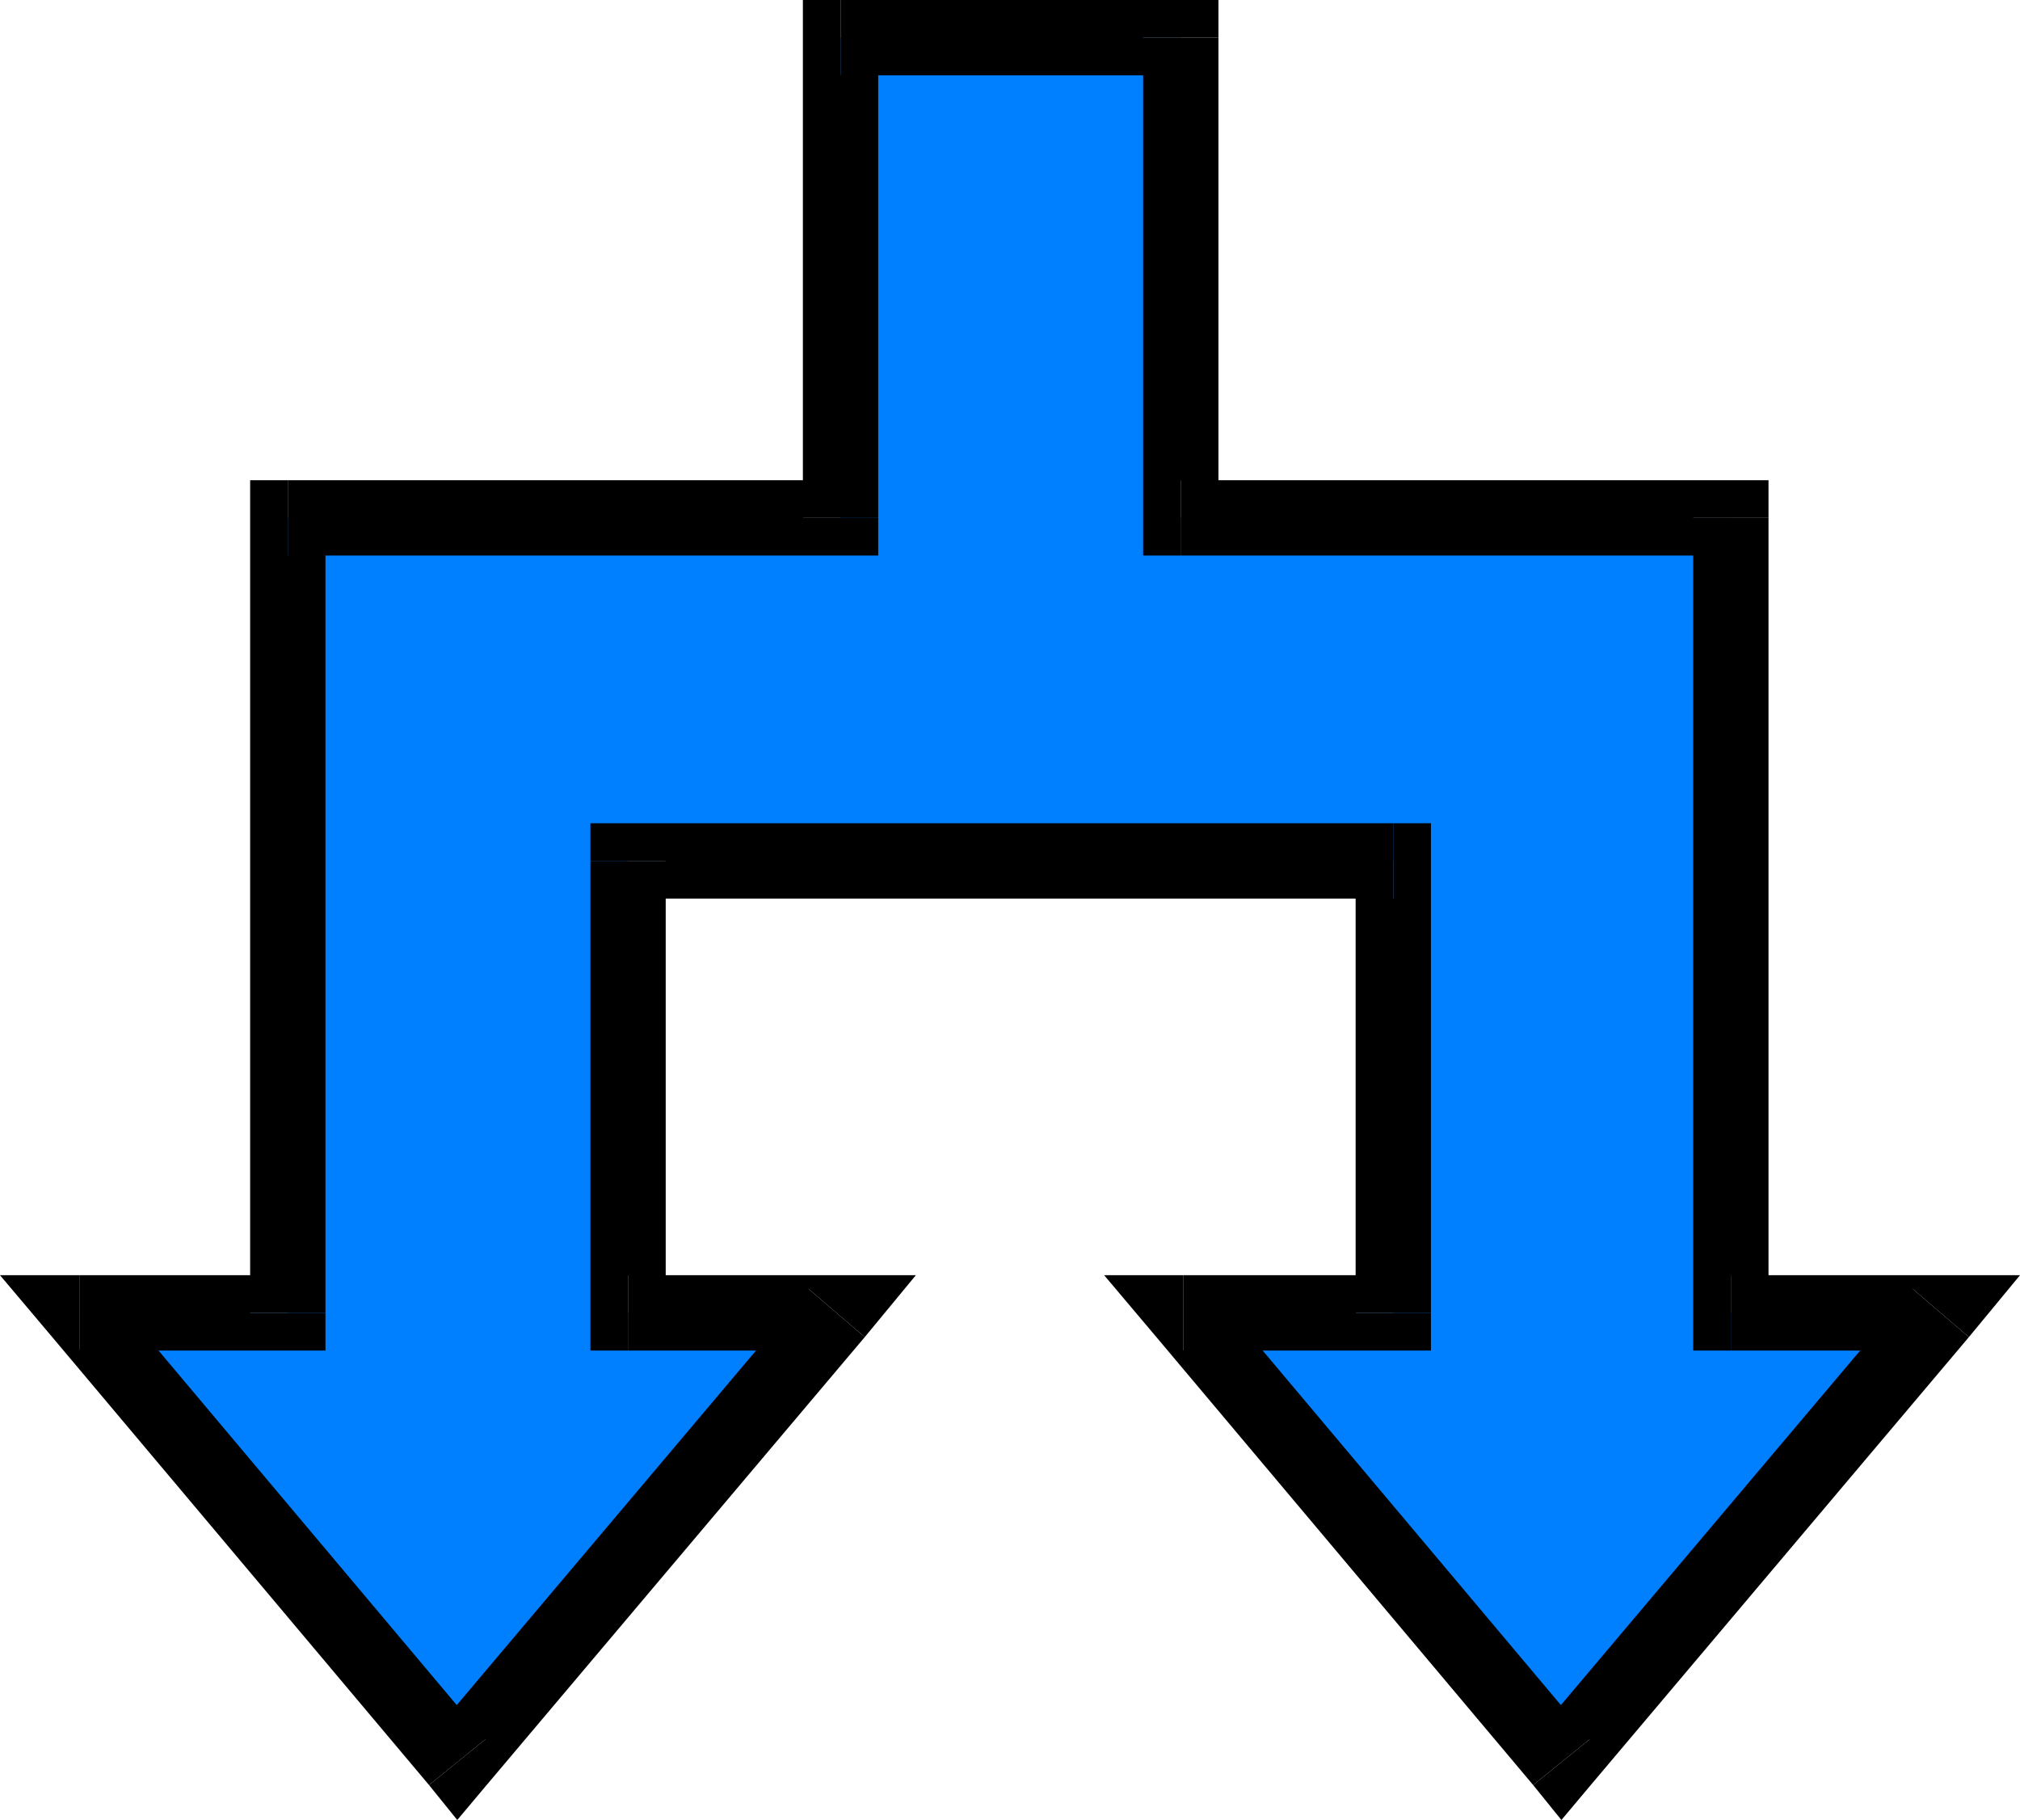
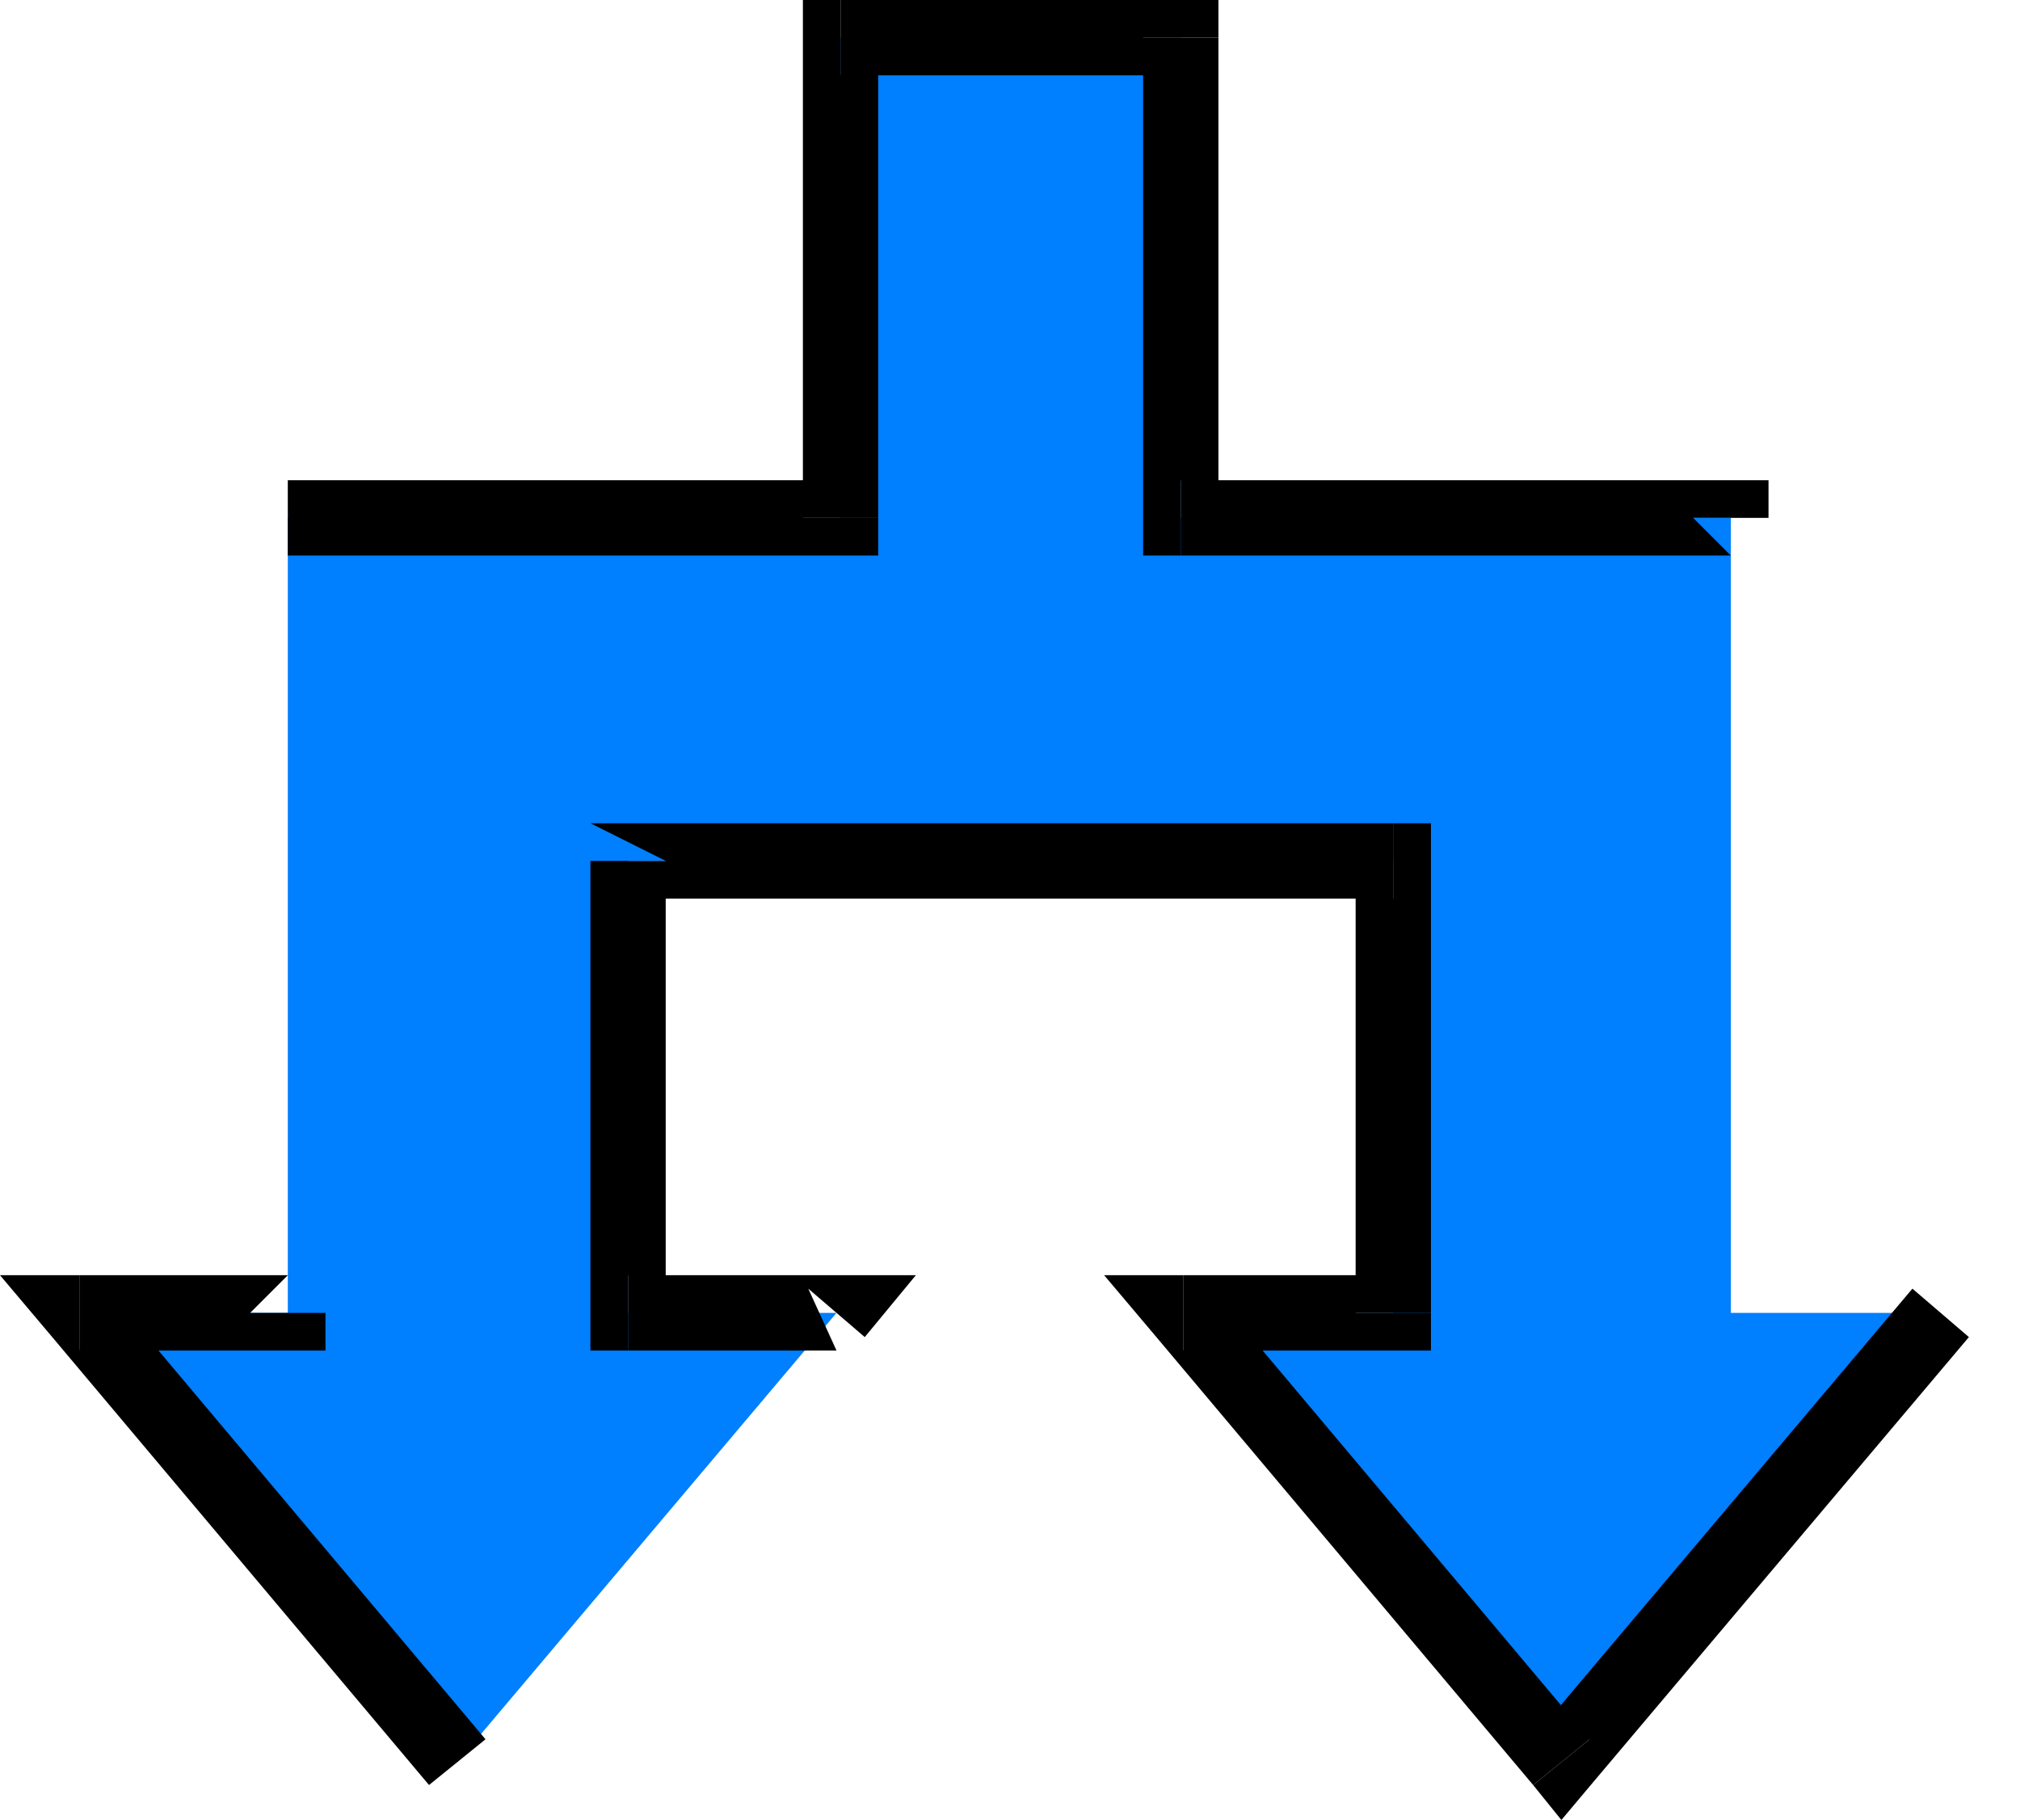
<svg xmlns="http://www.w3.org/2000/svg" width="1.502in" height="1.353in" fill-rule="evenodd" stroke-linecap="round" preserveAspectRatio="none" viewBox="0 0 1502 1353">
  <style>.pen1{stroke:none}.brush3{fill:#000}</style>
  <path d="M467 640v336h155l-282 334L59 976h155V385h411V28h253v357h409v591h156l-282 334-281-334h156V640H467z" class="pen1" style="fill:#007fff" />
  <path fill-rule="nonzero" d="m467 948 28 28V640h-56v336l28 28-28-28v28h28z" class="pen1 brush3" />
  <path fill-rule="nonzero" d="m643 994-21-46H467v56h155l-21-46 42 36 38-46h-59z" class="pen1 brush3" />
-   <path fill-rule="nonzero" d="m319 1327 42 1 282-334-42-36-282 334 42 1-42 34 21 26 21-25z" class="pen1 brush3" />
  <path fill-rule="nonzero" d="m59 948-21 45 281 334 42-34L80 959l-21 45v-56H0l38 45z" class="pen1 brush3" />
  <path fill-rule="nonzero" d="m186 976 28-28H59v56h155l28-28-28 28h28v-28z" class="pen1 brush3" />
-   <path fill-rule="nonzero" d="m214 357-28 28v591h56V385l-28 28v-56h-28v28z" class="pen1 brush3" />
  <path fill-rule="nonzero" d="m597 385 28-28H214v56h411l28-28-28 28h28v-28z" class="pen1 brush3" />
  <path fill-rule="nonzero" d="m625 0-28 28v357h56V28l-28 28V0h-28v28z" class="pen1 brush3" />
  <path fill-rule="nonzero" d="M906 28 878 0H625v56h253l-28-28h56V0h-28z" class="pen1 brush3" />
  <path fill-rule="nonzero" d="m878 357 28 28V28h-56v357l28 28-28-28v28h28z" class="pen1 brush3" />
  <path fill-rule="nonzero" d="m1315 385-28-28H878v56h409l-28-28h56v-28h-28z" class="pen1 brush3" />
-   <path fill-rule="nonzero" d="m1287 948 28 28V385h-56v591l28 28-28-28v28h28z" class="pen1 brush3" />
-   <path fill-rule="nonzero" d="m1464 994-21-46h-156v56h156l-21-46 42 36 38-46h-59z" class="pen1 brush3" />
  <path fill-rule="nonzero" d="m1140 1327 42 1 282-334-42-36-282 334 42 1-42 34 21 26 21-25z" class="pen1 brush3" />
  <path fill-rule="nonzero" d="m880 948-21 45 281 334 42-34-281-334-21 45v-56h-59l38 45z" class="pen1 brush3" />
  <path fill-rule="nonzero" d="m1008 976 28-28H880v56h156l28-28-28 28h28v-28z" class="pen1 brush3" />
  <path fill-rule="nonzero" d="m1036 668-28-28v336h56V640l-28-28 28 28v-28h-28z" class="pen1 brush3" />
-   <path fill-rule="nonzero" d="m495 640-28 28h569v-56H467l-28 28 28-28h-28v28z" class="pen1 brush3" />
+   <path fill-rule="nonzero" d="m495 640-28 28h569v-56H467l-28 28 28-28h-28z" class="pen1 brush3" />
</svg>